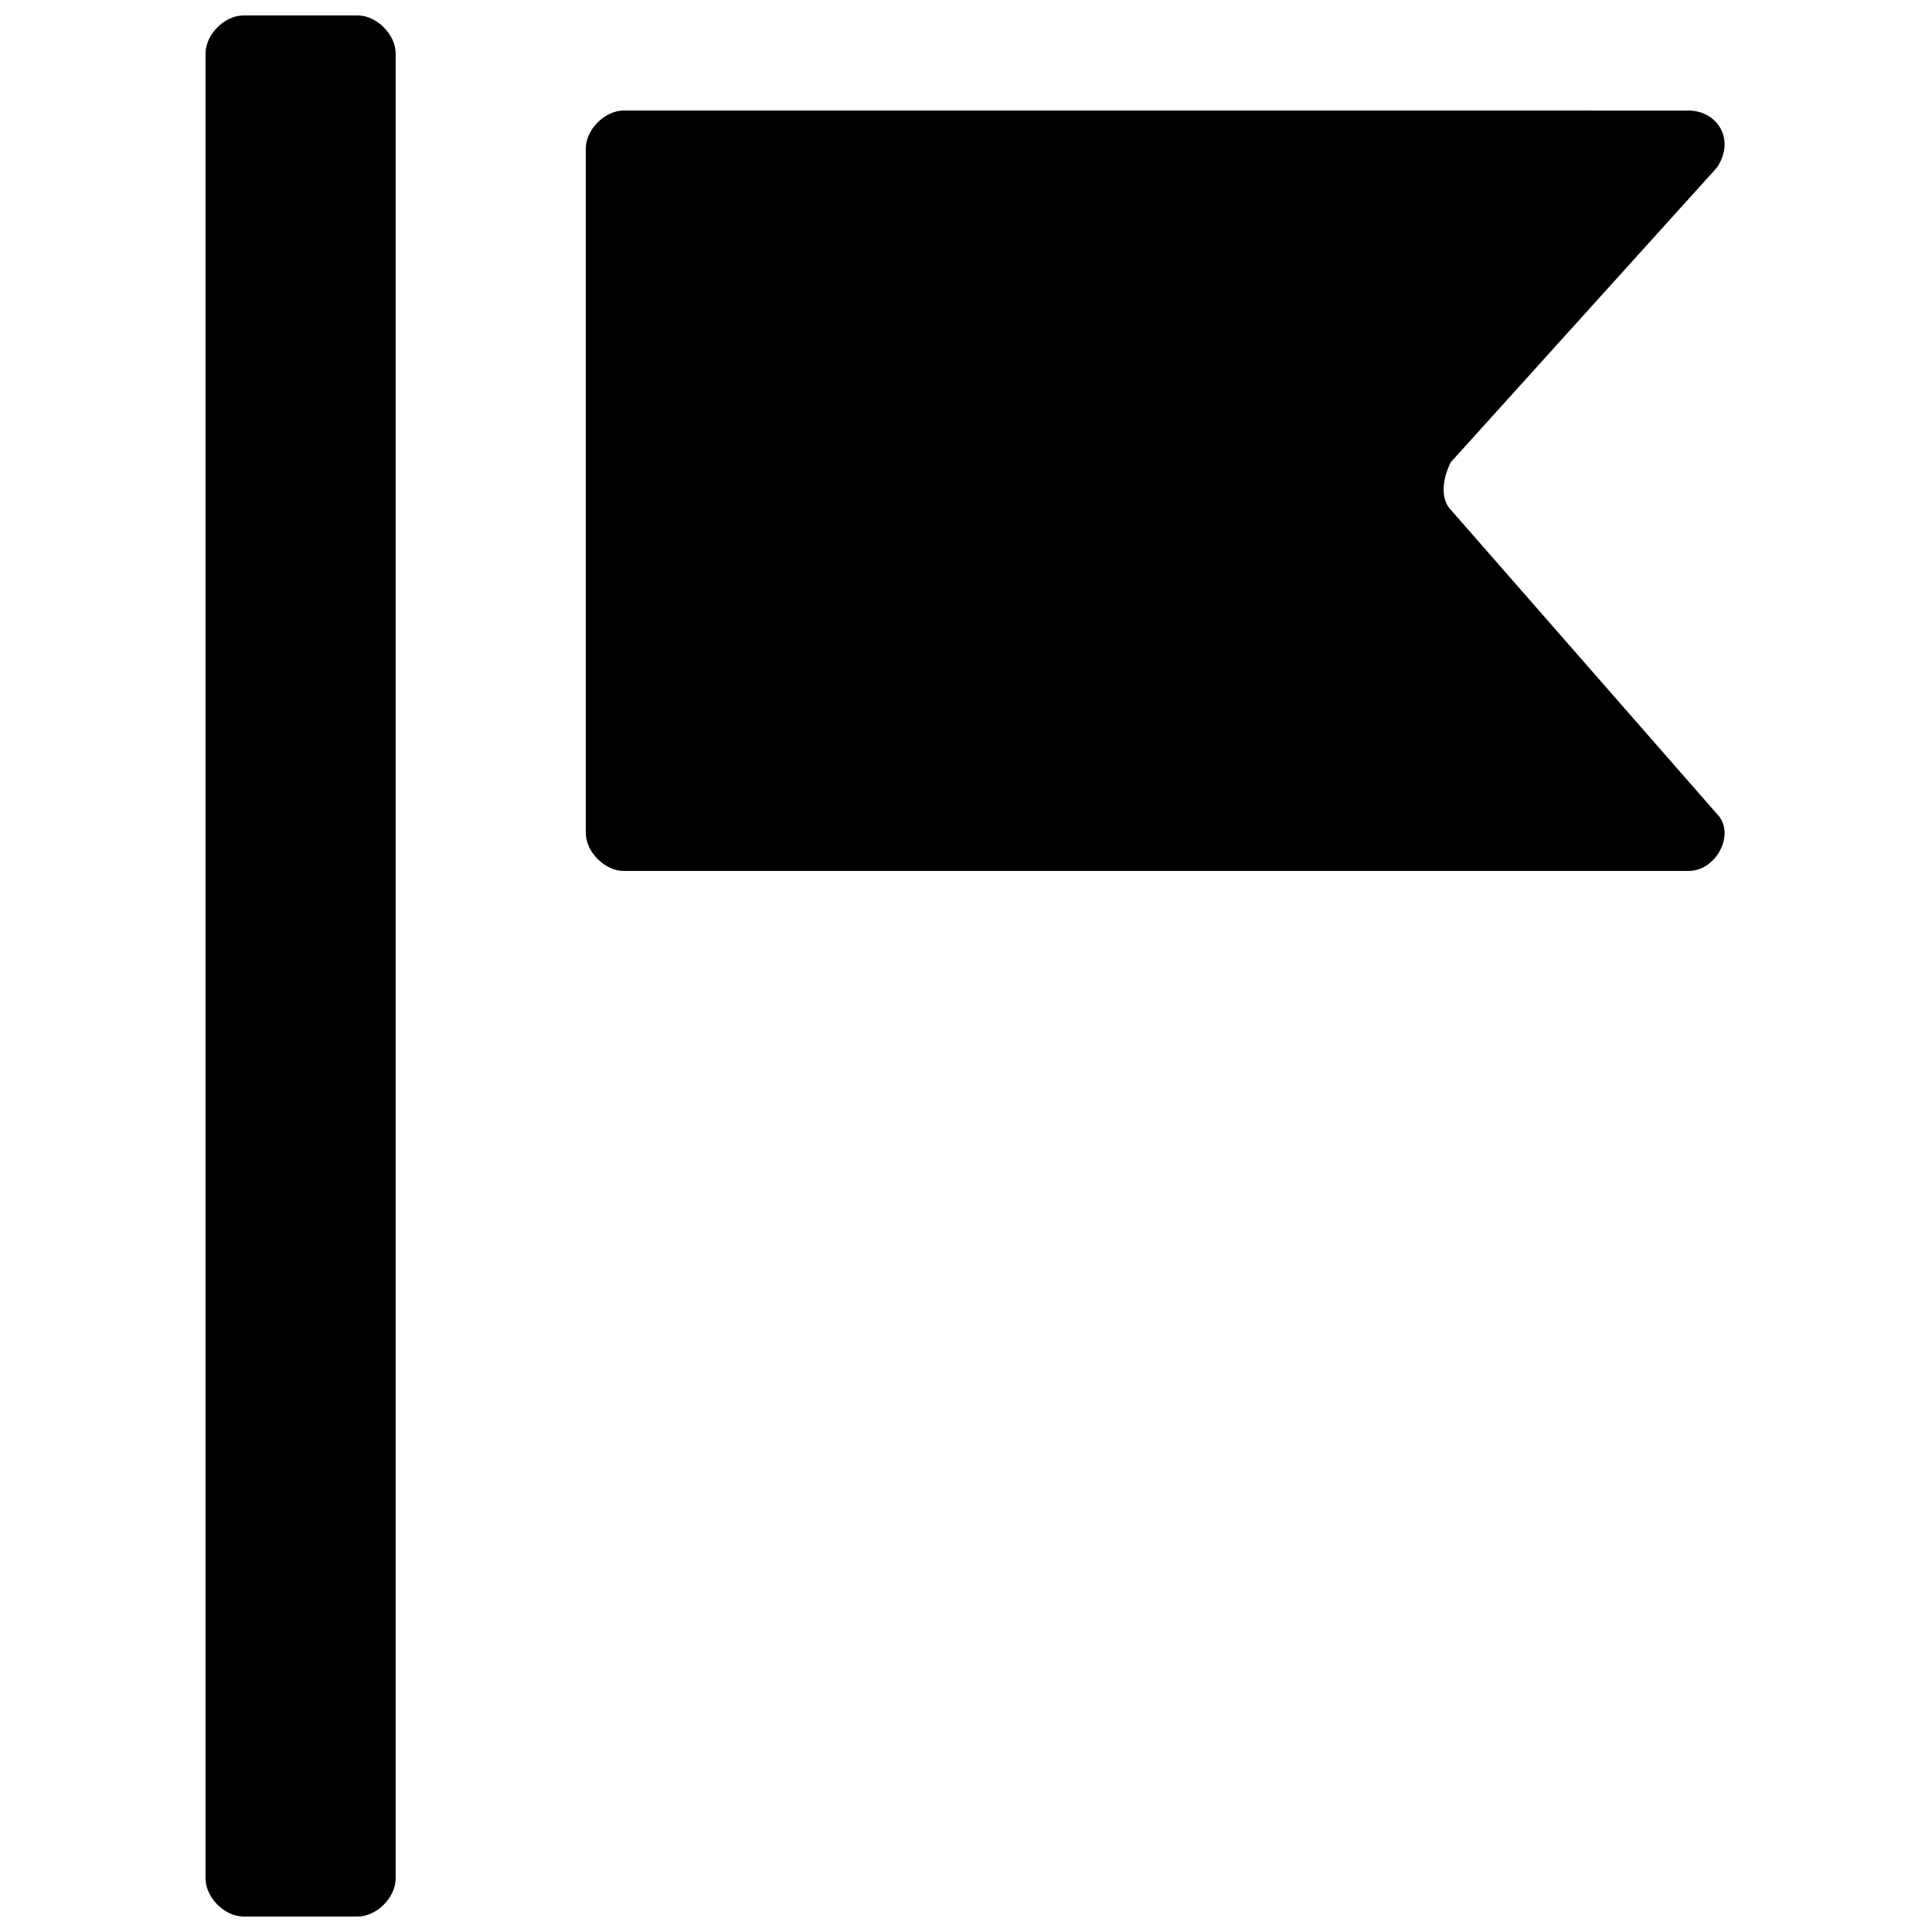
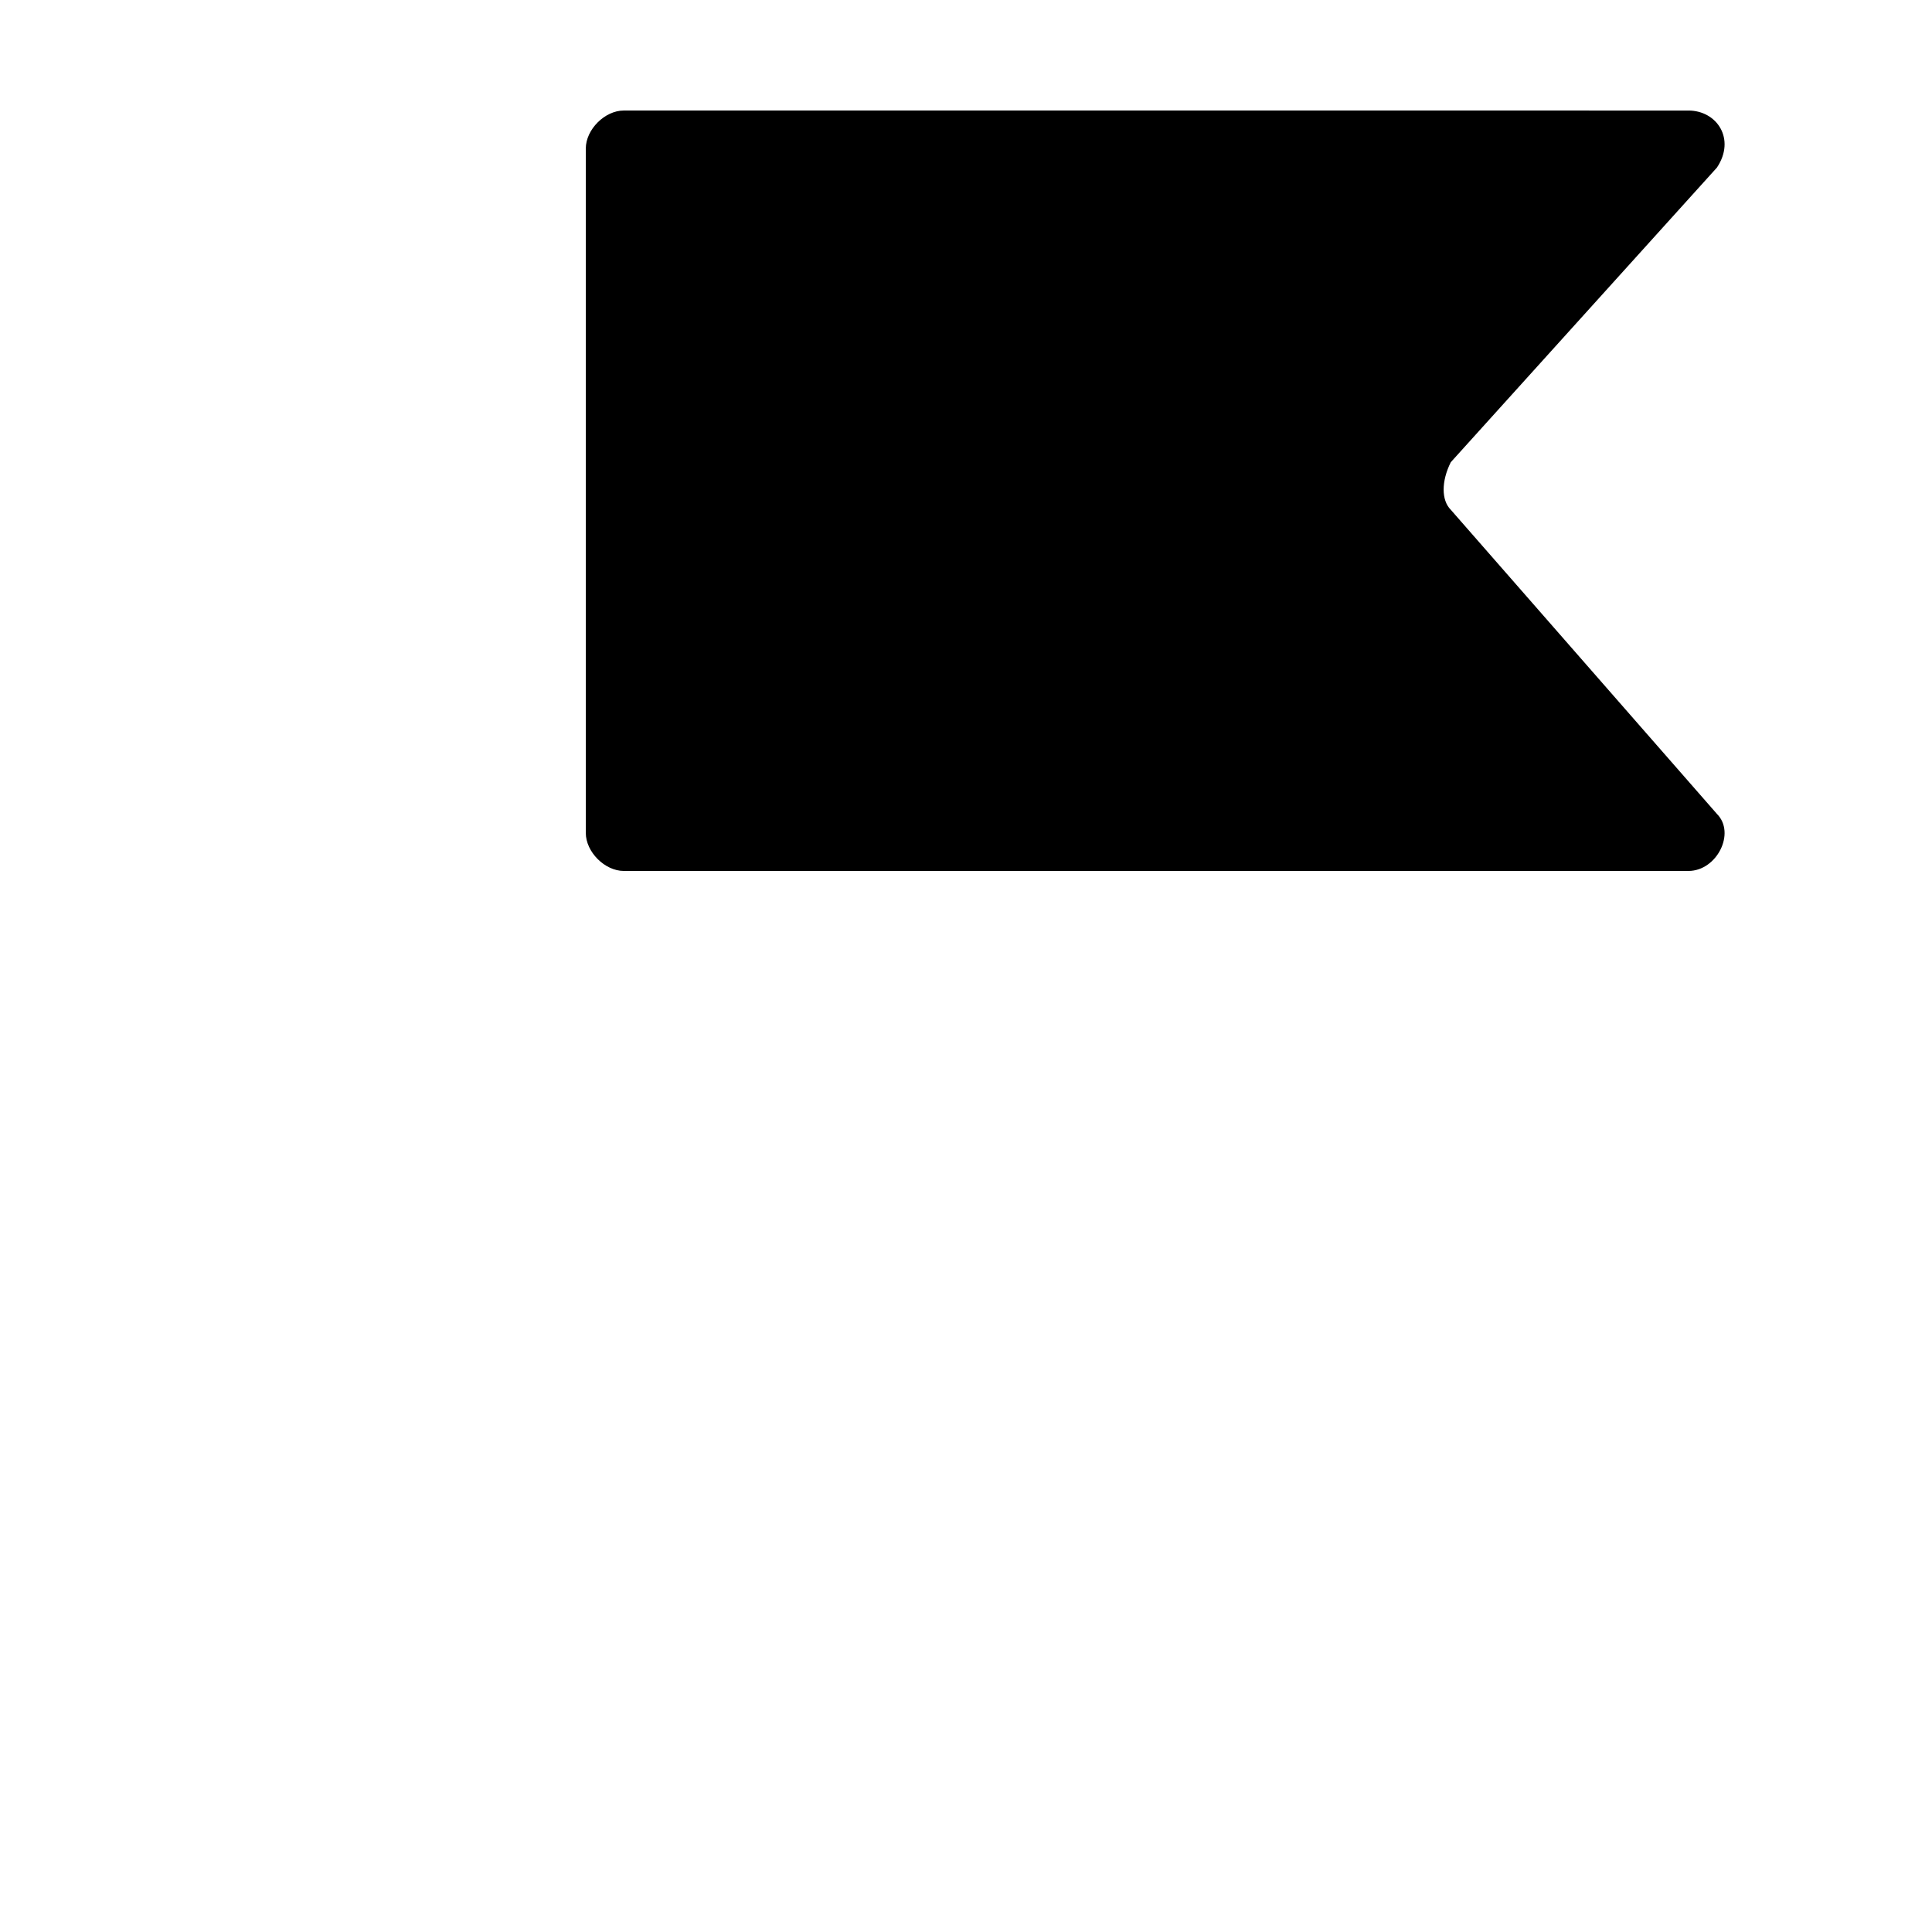
<svg xmlns="http://www.w3.org/2000/svg" width="800px" height="800px" version="1.1" viewBox="144 144 512 512">
  <defs>
    <clipPath id="a">
      <path d="m198 148.09h51v503.81h-51z" />
    </clipPath>
  </defs>
  <g clip-path="url(#a)">
-     <path d="m238.78 148.09h-30.23c-5.039 0-10.074 5.039-10.074 10.078v483.66c0 5.035 5.035 10.074 10.074 10.074h30.23c5.035 0 10.074-5.039 10.074-10.074v-483.66c0-5.039-5.039-10.078-10.074-10.078z" />
-   </g>
+     </g>
  <path d="m528.47 279.09c-2.519-2.519-2.519-7.559 0-12.594l70.535-78.09c5.039-7.559 0-15.113-7.559-15.113l-282.13-0.004c-5.039 0-10.074 5.039-10.074 10.074v181.37c0 5.039 5.035 10.078 10.074 10.078h282.13c7.559 0 12.594-10.078 7.559-15.113z" />
</svg>